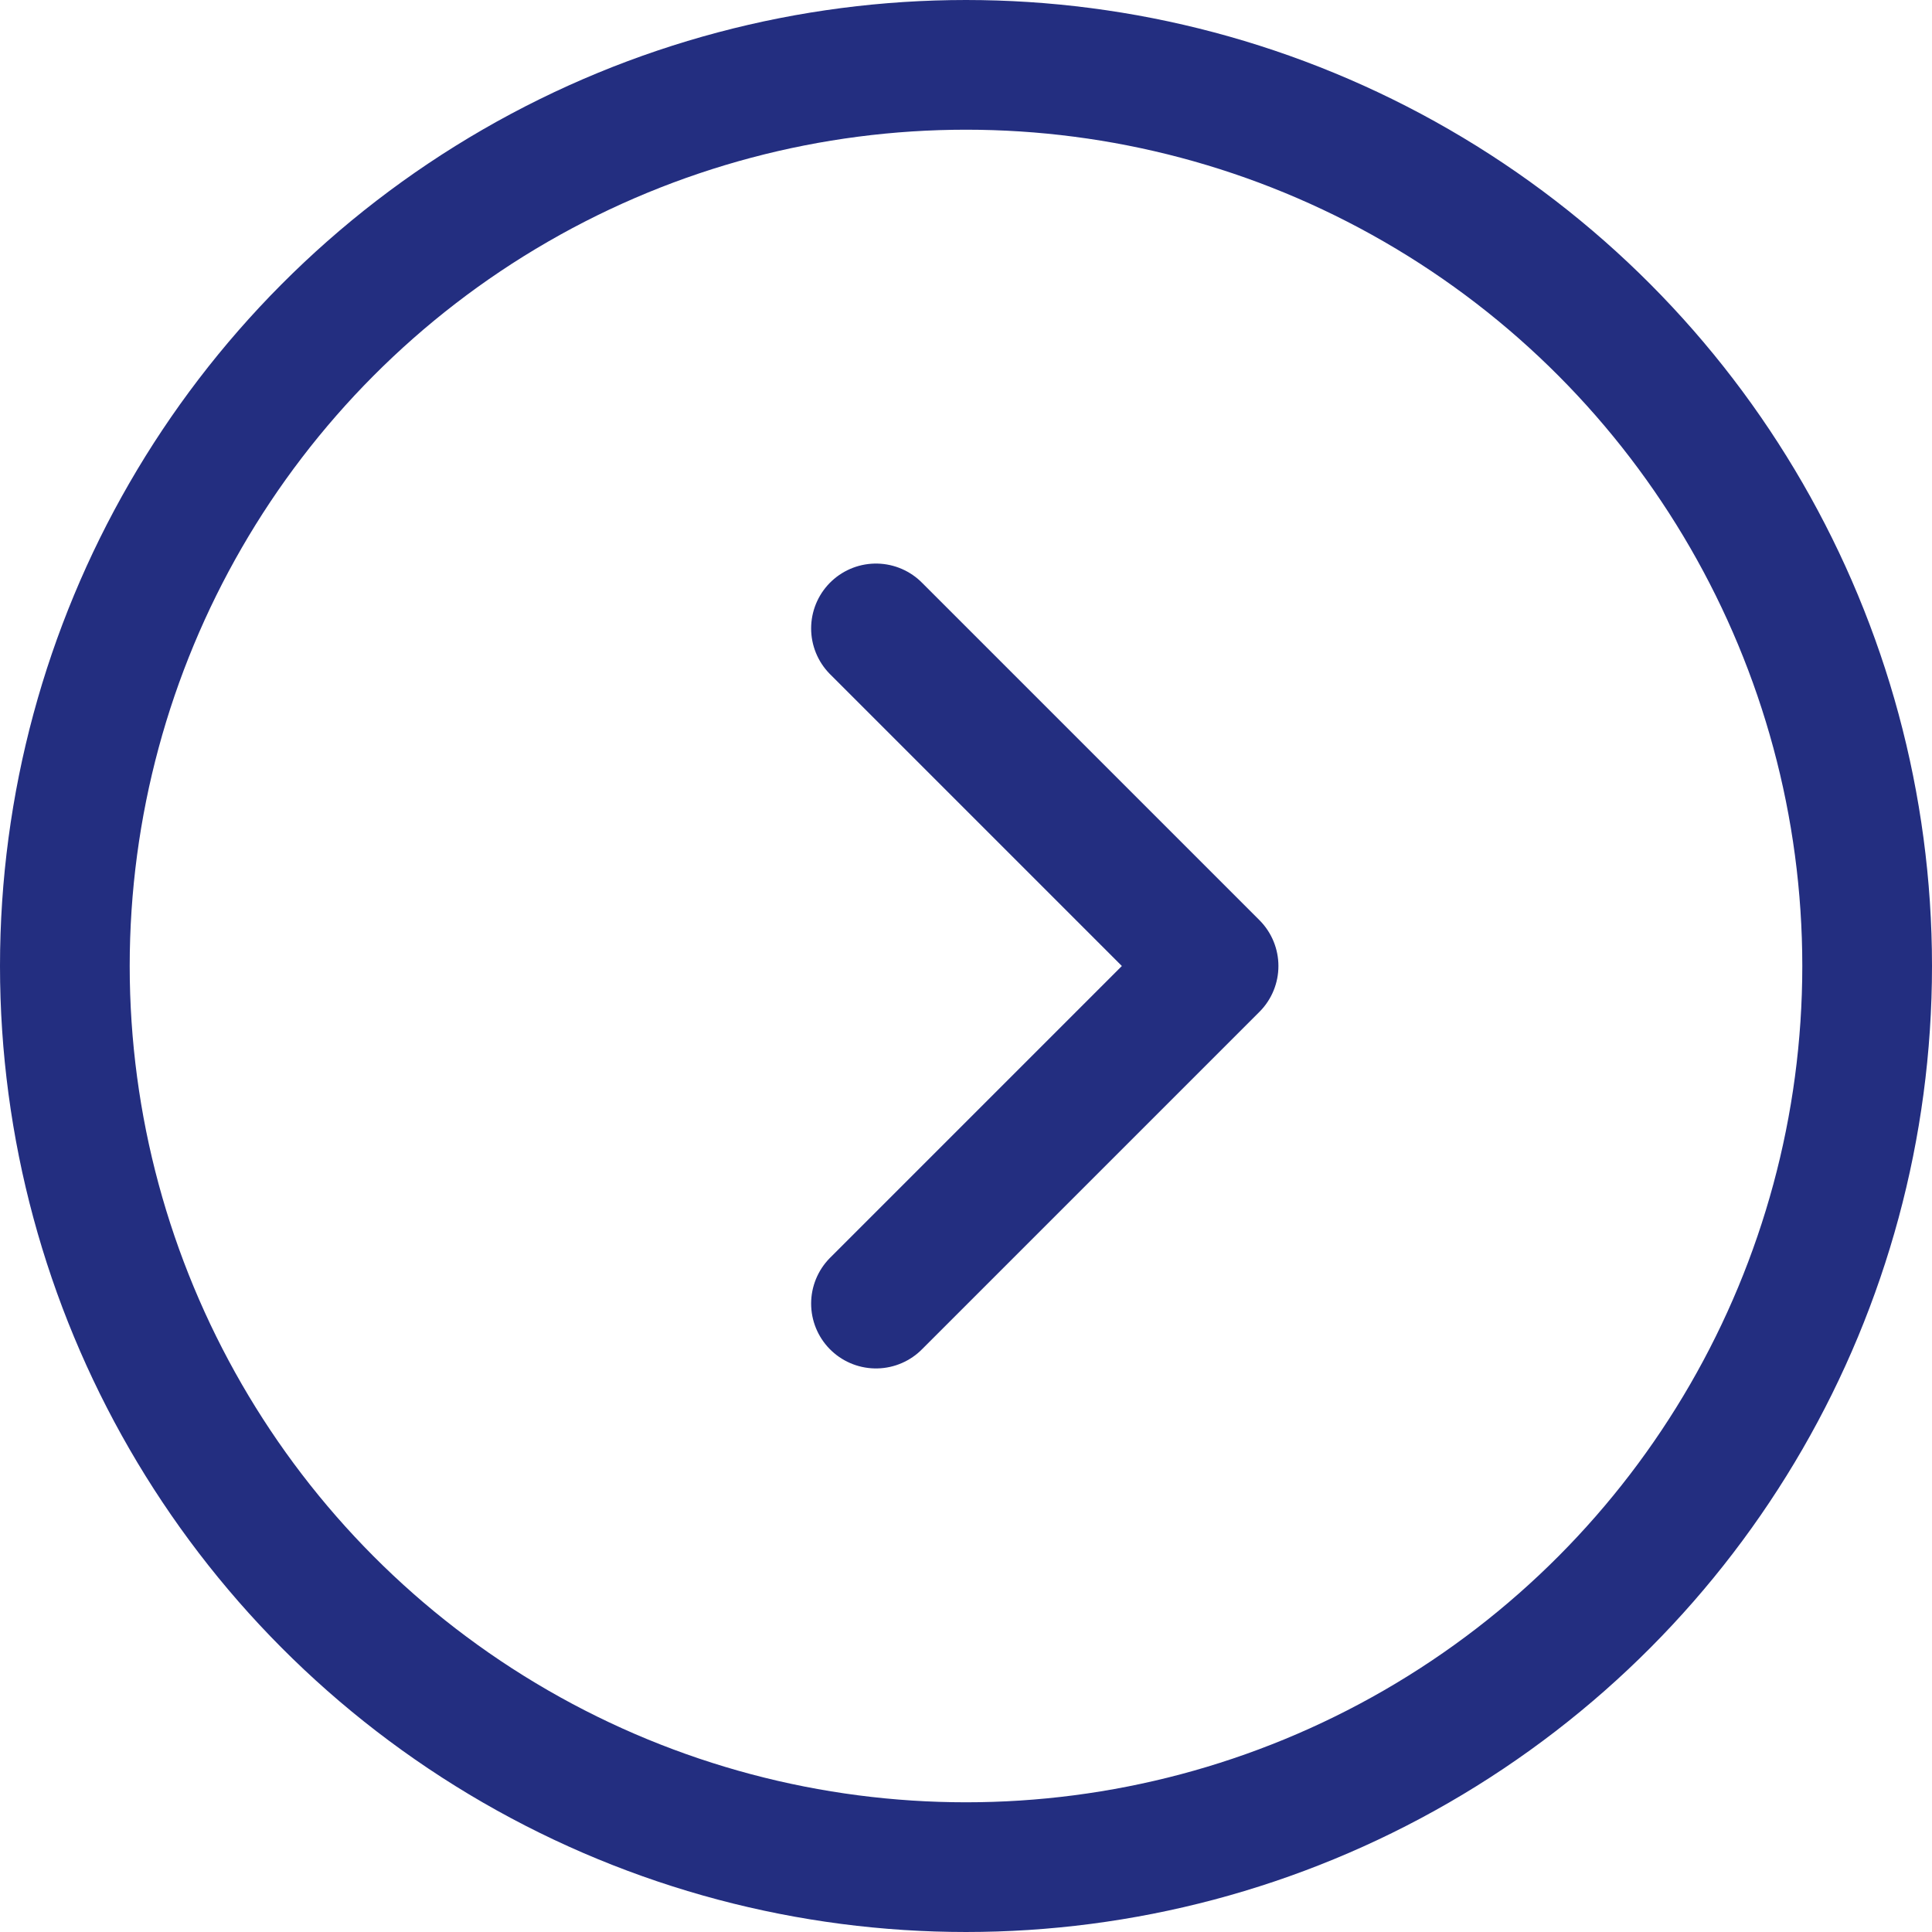
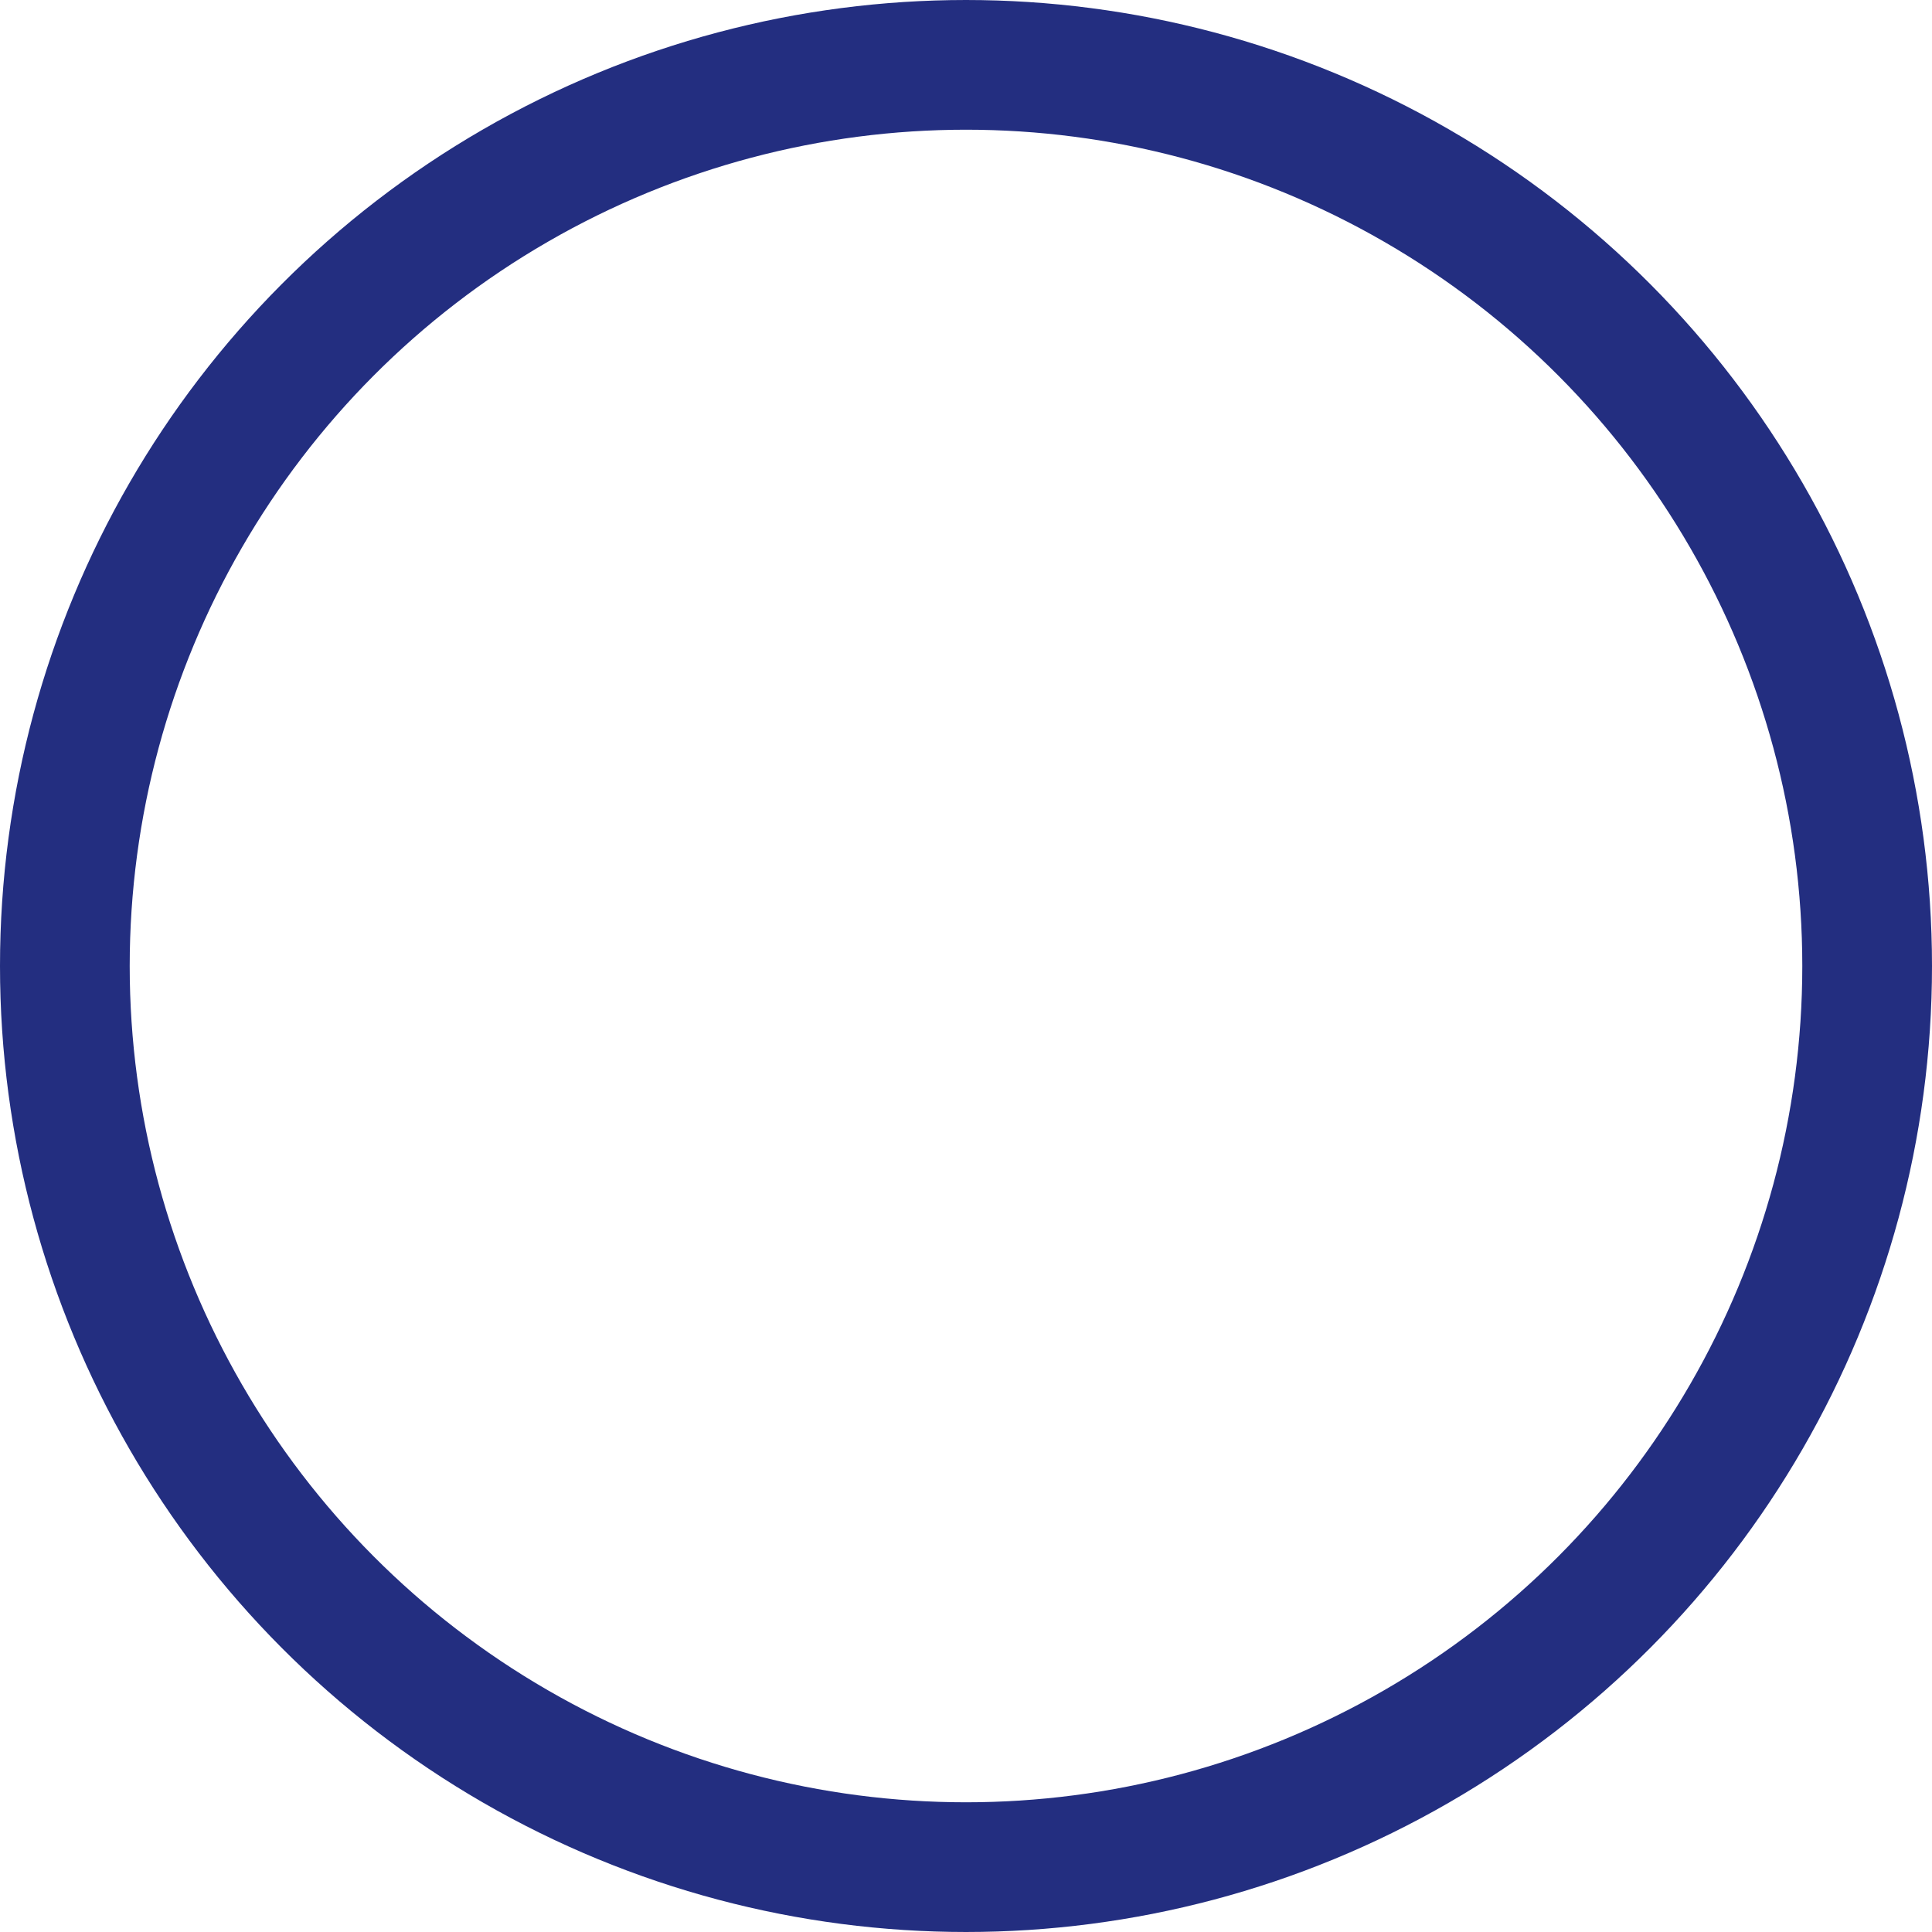
<svg xmlns="http://www.w3.org/2000/svg" version="1.1" id="Ebene_1" x="0px" y="0px" width="104.268px" height="104.268px" viewBox="0 0 104.268 104.268" enable-background="new 0 0 104.268 104.268" xml:space="preserve">
  <g>
    <circle fill="none" stroke="#232E80" stroke-width="7" cx="52.134" cy="52.134" r="48.634" />
  </g>
-   <polyline fill="none" stroke="#232E80" stroke-width="7" stroke-linecap="round" stroke-linejoin="round" points="47.276,70.353   65.495,52.134 47.276,33.915 " />
</svg>